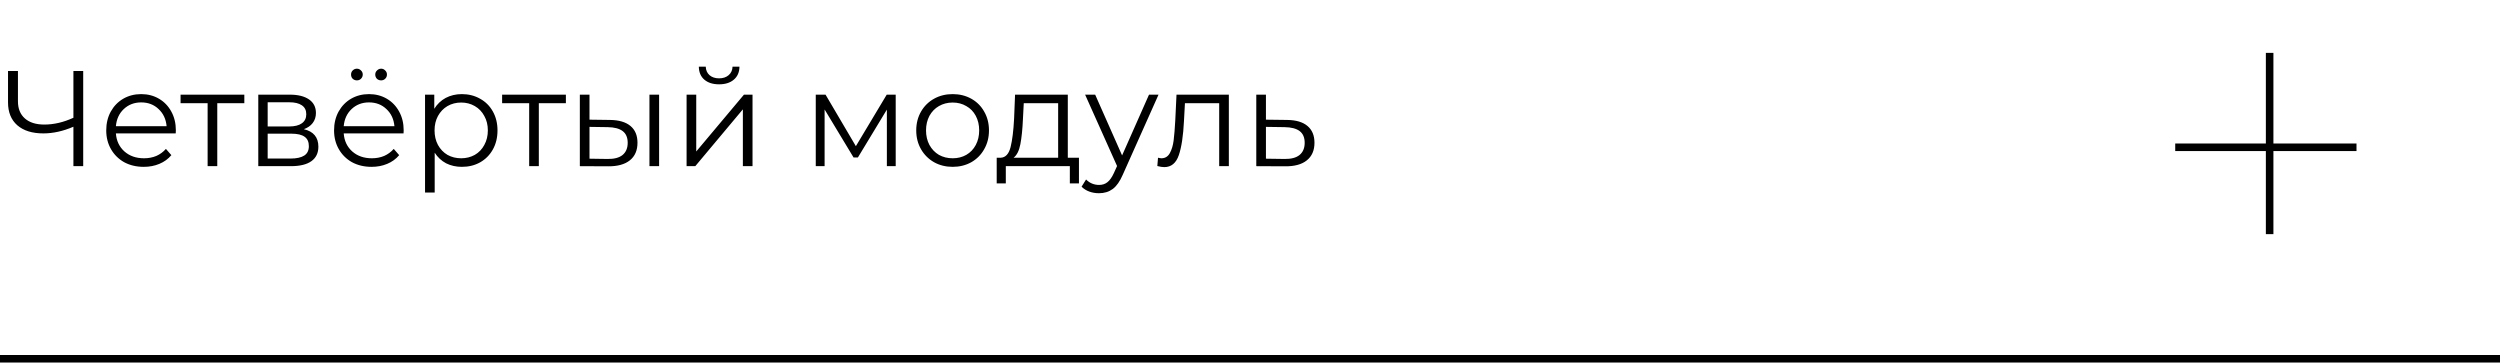
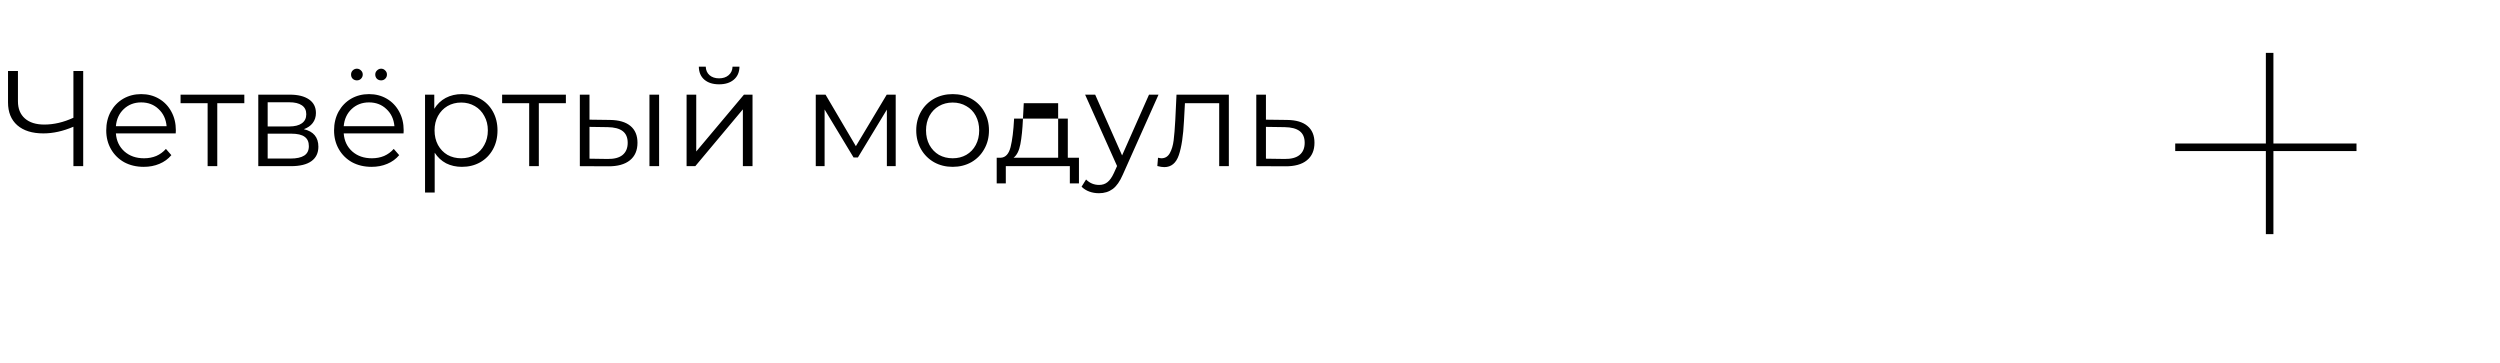
<svg xmlns="http://www.w3.org/2000/svg" width="331" height="48" viewBox="0 0 331 48" fill="none">
-   <path d="M11.016 9.4V22H9.72V16.78C8.352 17.368 7.026 17.662 5.742 17.662C4.266 17.662 3.114 17.302 2.286 16.582C1.47 15.862 1.062 14.854 1.062 13.558V9.4H2.376V13.414C2.376 14.386 2.682 15.142 3.294 15.682C3.906 16.222 4.764 16.492 5.868 16.492C7.128 16.492 8.412 16.192 9.72 15.592V9.4H11.016ZM23.264 17.662H15.344C15.416 18.646 15.794 19.444 16.478 20.056C17.162 20.656 18.026 20.956 19.07 20.956C19.658 20.956 20.198 20.854 20.69 20.65C21.182 20.434 21.608 20.122 21.968 19.714L22.688 20.542C22.268 21.046 21.74 21.43 21.104 21.694C20.48 21.958 19.79 22.09 19.034 22.09C18.062 22.09 17.198 21.886 16.442 21.478C15.698 21.058 15.116 20.482 14.696 19.75C14.276 19.018 14.066 18.19 14.066 17.266C14.066 16.342 14.264 15.514 14.66 14.782C15.068 14.05 15.62 13.48 16.316 13.072C17.024 12.664 17.816 12.46 18.692 12.46C19.568 12.46 20.354 12.664 21.05 13.072C21.746 13.48 22.292 14.05 22.688 14.782C23.084 15.502 23.282 16.33 23.282 17.266L23.264 17.662ZM18.692 13.558C17.78 13.558 17.012 13.852 16.388 14.44C15.776 15.016 15.428 15.772 15.344 16.708H22.058C21.974 15.772 21.62 15.016 20.996 14.44C20.384 13.852 19.616 13.558 18.692 13.558ZM32.349 13.666H28.767V22H27.489V13.666H23.907V12.532H32.349V13.666ZM40.227 17.104C41.511 17.404 42.153 18.178 42.153 19.426C42.153 20.254 41.847 20.89 41.235 21.334C40.623 21.778 39.711 22 38.499 22H34.197V12.532H38.373C39.453 12.532 40.299 12.742 40.911 13.162C41.523 13.582 41.829 14.182 41.829 14.962C41.829 15.478 41.685 15.922 41.397 16.294C41.121 16.654 40.731 16.924 40.227 17.104ZM35.439 16.744H38.283C39.015 16.744 39.573 16.606 39.957 16.33C40.353 16.054 40.551 15.652 40.551 15.124C40.551 14.596 40.353 14.2 39.957 13.936C39.573 13.672 39.015 13.54 38.283 13.54H35.439V16.744ZM38.445 20.992C39.261 20.992 39.873 20.86 40.281 20.596C40.689 20.332 40.893 19.918 40.893 19.354C40.893 18.79 40.707 18.376 40.335 18.112C39.963 17.836 39.375 17.698 38.571 17.698H35.439V20.992H38.445ZM53.428 17.662H45.508C45.58 18.646 45.958 19.444 46.642 20.056C47.326 20.656 48.19 20.956 49.234 20.956C49.822 20.956 50.362 20.854 50.854 20.65C51.346 20.434 51.772 20.122 52.132 19.714L52.852 20.542C52.432 21.046 51.904 21.43 51.268 21.694C50.644 21.958 49.954 22.09 49.198 22.09C48.226 22.09 47.362 21.886 46.606 21.478C45.862 21.058 45.28 20.482 44.86 19.75C44.44 19.018 44.23 18.19 44.23 17.266C44.23 16.342 44.428 15.514 44.824 14.782C45.232 14.05 45.784 13.48 46.48 13.072C47.188 12.664 47.98 12.46 48.856 12.46C49.732 12.46 50.518 12.664 51.214 13.072C51.91 13.48 52.456 14.05 52.852 14.782C53.248 15.502 53.446 16.33 53.446 17.266L53.428 17.662ZM48.856 13.558C47.944 13.558 47.176 13.852 46.552 14.44C45.94 15.016 45.592 15.772 45.508 16.708H52.222C52.138 15.772 51.784 15.016 51.16 14.44C50.548 13.852 49.78 13.558 48.856 13.558ZM47.254 10.642C47.038 10.642 46.852 10.57 46.696 10.426C46.552 10.282 46.48 10.096 46.48 9.868C46.48 9.652 46.552 9.472 46.696 9.328C46.852 9.172 47.038 9.094 47.254 9.094C47.458 9.094 47.638 9.172 47.794 9.328C47.95 9.472 48.028 9.652 48.028 9.868C48.028 10.084 47.95 10.27 47.794 10.426C47.65 10.57 47.47 10.642 47.254 10.642ZM50.458 10.642C50.242 10.642 50.056 10.57 49.9 10.426C49.756 10.27 49.684 10.084 49.684 9.868C49.684 9.652 49.762 9.472 49.918 9.328C50.074 9.172 50.254 9.094 50.458 9.094C50.674 9.094 50.854 9.172 50.998 9.328C51.154 9.472 51.232 9.652 51.232 9.868C51.232 10.096 51.154 10.282 50.998 10.426C50.854 10.57 50.674 10.642 50.458 10.642ZM61.153 12.46C62.041 12.46 62.845 12.664 63.565 13.072C64.285 13.468 64.849 14.032 65.257 14.764C65.665 15.496 65.869 16.33 65.869 17.266C65.869 18.214 65.665 19.054 65.257 19.786C64.849 20.518 64.285 21.088 63.565 21.496C62.857 21.892 62.053 22.09 61.153 22.09C60.385 22.09 59.689 21.934 59.065 21.622C58.453 21.298 57.949 20.83 57.553 20.218V25.492H56.275V12.532H57.499V14.404C57.883 13.78 58.387 13.3 59.011 12.964C59.647 12.628 60.361 12.46 61.153 12.46ZM61.063 20.956C61.723 20.956 62.323 20.806 62.863 20.506C63.403 20.194 63.823 19.756 64.123 19.192C64.435 18.628 64.591 17.986 64.591 17.266C64.591 16.546 64.435 15.91 64.123 15.358C63.823 14.794 63.403 14.356 62.863 14.044C62.323 13.732 61.723 13.576 61.063 13.576C60.391 13.576 59.785 13.732 59.245 14.044C58.717 14.356 58.297 14.794 57.985 15.358C57.685 15.91 57.535 16.546 57.535 17.266C57.535 17.986 57.685 18.628 57.985 19.192C58.297 19.756 58.717 20.194 59.245 20.506C59.785 20.806 60.391 20.956 61.063 20.956ZM74.923 13.666H71.341V22H70.063V13.666H66.481V12.532H74.923V13.666ZM80.749 15.88C81.937 15.892 82.843 16.156 83.467 16.672C84.091 17.188 84.403 17.932 84.403 18.904C84.403 19.912 84.067 20.686 83.395 21.226C82.723 21.766 81.763 22.03 80.515 22.018L76.771 22V12.532H78.049V15.844L80.749 15.88ZM85.987 12.532H87.265V22H85.987V12.532ZM80.443 21.046C81.319 21.058 81.979 20.884 82.423 20.524C82.879 20.152 83.107 19.612 83.107 18.904C83.107 18.208 82.885 17.692 82.441 17.356C81.997 17.02 81.331 16.846 80.443 16.834L78.049 16.798V21.01L80.443 21.046ZM90.904 12.532H92.182V20.056L98.5 12.532H99.634V22H98.356V14.476L92.056 22H90.904V12.532ZM95.206 11.164C94.39 11.164 93.742 10.96 93.262 10.552C92.782 10.144 92.536 9.568 92.524 8.824H93.442C93.454 9.292 93.622 9.67 93.946 9.958C94.27 10.234 94.69 10.372 95.206 10.372C95.722 10.372 96.142 10.234 96.466 9.958C96.802 9.67 96.976 9.292 96.988 8.824H97.906C97.894 9.568 97.642 10.144 97.15 10.552C96.67 10.96 96.022 11.164 95.206 11.164ZM118.591 12.532V22H117.421V14.512L113.587 20.848H113.011L109.177 14.494V22H108.007V12.532H109.303L113.317 19.354L117.403 12.532H118.591ZM126.134 22.09C125.222 22.09 124.4 21.886 123.668 21.478C122.936 21.058 122.36 20.482 121.94 19.75C121.52 19.018 121.31 18.19 121.31 17.266C121.31 16.342 121.52 15.514 121.94 14.782C122.36 14.05 122.936 13.48 123.668 13.072C124.4 12.664 125.222 12.46 126.134 12.46C127.046 12.46 127.868 12.664 128.6 13.072C129.332 13.48 129.902 14.05 130.31 14.782C130.73 15.514 130.94 16.342 130.94 17.266C130.94 18.19 130.73 19.018 130.31 19.75C129.902 20.482 129.332 21.058 128.6 21.478C127.868 21.886 127.046 22.09 126.134 22.09ZM126.134 20.956C126.806 20.956 127.406 20.806 127.934 20.506C128.474 20.194 128.894 19.756 129.194 19.192C129.494 18.628 129.644 17.986 129.644 17.266C129.644 16.546 129.494 15.904 129.194 15.34C128.894 14.776 128.474 14.344 127.934 14.044C127.406 13.732 126.806 13.576 126.134 13.576C125.462 13.576 124.856 13.732 124.316 14.044C123.788 14.344 123.368 14.776 123.056 15.34C122.756 15.904 122.606 16.546 122.606 17.266C122.606 17.986 122.756 18.628 123.056 19.192C123.368 19.756 123.788 20.194 124.316 20.506C124.856 20.806 125.462 20.956 126.134 20.956ZM142.853 20.884V24.286H141.647V22H133.169V24.286H131.963V20.884H132.503C133.139 20.848 133.571 20.38 133.799 19.48C134.027 18.58 134.183 17.32 134.267 15.7L134.393 12.532H141.377V20.884H142.853ZM135.437 15.772C135.377 17.116 135.263 18.226 135.095 19.102C134.927 19.966 134.627 20.56 134.195 20.884H140.099V13.666H135.545L135.437 15.772ZM153.389 12.532L148.655 23.134C148.271 24.022 147.827 24.652 147.323 25.024C146.819 25.396 146.213 25.582 145.505 25.582C145.049 25.582 144.623 25.51 144.227 25.366C143.831 25.222 143.489 25.006 143.201 24.718L143.795 23.764C144.275 24.244 144.851 24.484 145.523 24.484C145.955 24.484 146.321 24.364 146.621 24.124C146.933 23.884 147.221 23.476 147.485 22.9L147.899 21.982L143.669 12.532H145.001L148.565 20.578L152.129 12.532H153.389ZM162.699 12.532V22H161.421V13.666H156.885L156.759 16.006C156.663 17.974 156.435 19.486 156.075 20.542C155.715 21.598 155.073 22.126 154.149 22.126C153.897 22.126 153.591 22.078 153.231 21.982L153.321 20.884C153.537 20.932 153.687 20.956 153.771 20.956C154.263 20.956 154.635 20.728 154.887 20.272C155.139 19.816 155.307 19.252 155.391 18.58C155.475 17.908 155.547 17.02 155.607 15.916L155.769 12.532H162.699ZM170.4 15.88C171.588 15.892 172.488 16.156 173.1 16.672C173.724 17.188 174.036 17.932 174.036 18.904C174.036 19.912 173.7 20.686 173.028 21.226C172.368 21.766 171.408 22.03 170.148 22.018L166.332 22V12.532H167.61V15.844L170.4 15.88ZM170.076 21.046C170.952 21.058 171.612 20.884 172.056 20.524C172.512 20.152 172.74 19.612 172.74 18.904C172.74 18.208 172.518 17.692 172.074 17.356C171.63 17.02 170.964 16.846 170.076 16.834L167.61 16.798V21.01L170.076 21.046Z" fill="black" />
-   <path d="M0 47.5H331" stroke="black" />
+   <path d="M11.016 9.4V22H9.72V16.78C8.352 17.368 7.026 17.662 5.742 17.662C4.266 17.662 3.114 17.302 2.286 16.582C1.47 15.862 1.062 14.854 1.062 13.558V9.4H2.376V13.414C2.376 14.386 2.682 15.142 3.294 15.682C3.906 16.222 4.764 16.492 5.868 16.492C7.128 16.492 8.412 16.192 9.72 15.592V9.4H11.016ZM23.264 17.662H15.344C15.416 18.646 15.794 19.444 16.478 20.056C17.162 20.656 18.026 20.956 19.07 20.956C19.658 20.956 20.198 20.854 20.69 20.65C21.182 20.434 21.608 20.122 21.968 19.714L22.688 20.542C22.268 21.046 21.74 21.43 21.104 21.694C20.48 21.958 19.79 22.09 19.034 22.09C18.062 22.09 17.198 21.886 16.442 21.478C15.698 21.058 15.116 20.482 14.696 19.75C14.276 19.018 14.066 18.19 14.066 17.266C14.066 16.342 14.264 15.514 14.66 14.782C15.068 14.05 15.62 13.48 16.316 13.072C17.024 12.664 17.816 12.46 18.692 12.46C19.568 12.46 20.354 12.664 21.05 13.072C21.746 13.48 22.292 14.05 22.688 14.782C23.084 15.502 23.282 16.33 23.282 17.266L23.264 17.662ZM18.692 13.558C17.78 13.558 17.012 13.852 16.388 14.44C15.776 15.016 15.428 15.772 15.344 16.708H22.058C21.974 15.772 21.62 15.016 20.996 14.44C20.384 13.852 19.616 13.558 18.692 13.558ZM32.349 13.666H28.767V22H27.489V13.666H23.907V12.532H32.349V13.666ZM40.227 17.104C41.511 17.404 42.153 18.178 42.153 19.426C42.153 20.254 41.847 20.89 41.235 21.334C40.623 21.778 39.711 22 38.499 22H34.197V12.532H38.373C39.453 12.532 40.299 12.742 40.911 13.162C41.523 13.582 41.829 14.182 41.829 14.962C41.829 15.478 41.685 15.922 41.397 16.294C41.121 16.654 40.731 16.924 40.227 17.104ZM35.439 16.744H38.283C39.015 16.744 39.573 16.606 39.957 16.33C40.353 16.054 40.551 15.652 40.551 15.124C40.551 14.596 40.353 14.2 39.957 13.936C39.573 13.672 39.015 13.54 38.283 13.54H35.439V16.744ZM38.445 20.992C39.261 20.992 39.873 20.86 40.281 20.596C40.689 20.332 40.893 19.918 40.893 19.354C40.893 18.79 40.707 18.376 40.335 18.112C39.963 17.836 39.375 17.698 38.571 17.698H35.439V20.992H38.445ZM53.428 17.662H45.508C45.58 18.646 45.958 19.444 46.642 20.056C47.326 20.656 48.19 20.956 49.234 20.956C49.822 20.956 50.362 20.854 50.854 20.65C51.346 20.434 51.772 20.122 52.132 19.714L52.852 20.542C52.432 21.046 51.904 21.43 51.268 21.694C50.644 21.958 49.954 22.09 49.198 22.09C48.226 22.09 47.362 21.886 46.606 21.478C45.862 21.058 45.28 20.482 44.86 19.75C44.44 19.018 44.23 18.19 44.23 17.266C44.23 16.342 44.428 15.514 44.824 14.782C45.232 14.05 45.784 13.48 46.48 13.072C47.188 12.664 47.98 12.46 48.856 12.46C49.732 12.46 50.518 12.664 51.214 13.072C51.91 13.48 52.456 14.05 52.852 14.782C53.248 15.502 53.446 16.33 53.446 17.266L53.428 17.662ZM48.856 13.558C47.944 13.558 47.176 13.852 46.552 14.44C45.94 15.016 45.592 15.772 45.508 16.708H52.222C52.138 15.772 51.784 15.016 51.16 14.44C50.548 13.852 49.78 13.558 48.856 13.558ZM47.254 10.642C47.038 10.642 46.852 10.57 46.696 10.426C46.552 10.282 46.48 10.096 46.48 9.868C46.48 9.652 46.552 9.472 46.696 9.328C46.852 9.172 47.038 9.094 47.254 9.094C47.458 9.094 47.638 9.172 47.794 9.328C47.95 9.472 48.028 9.652 48.028 9.868C48.028 10.084 47.95 10.27 47.794 10.426C47.65 10.57 47.47 10.642 47.254 10.642ZM50.458 10.642C50.242 10.642 50.056 10.57 49.9 10.426C49.756 10.27 49.684 10.084 49.684 9.868C49.684 9.652 49.762 9.472 49.918 9.328C50.074 9.172 50.254 9.094 50.458 9.094C50.674 9.094 50.854 9.172 50.998 9.328C51.154 9.472 51.232 9.652 51.232 9.868C51.232 10.096 51.154 10.282 50.998 10.426C50.854 10.57 50.674 10.642 50.458 10.642ZM61.153 12.46C62.041 12.46 62.845 12.664 63.565 13.072C64.285 13.468 64.849 14.032 65.257 14.764C65.665 15.496 65.869 16.33 65.869 17.266C65.869 18.214 65.665 19.054 65.257 19.786C64.849 20.518 64.285 21.088 63.565 21.496C62.857 21.892 62.053 22.09 61.153 22.09C60.385 22.09 59.689 21.934 59.065 21.622C58.453 21.298 57.949 20.83 57.553 20.218V25.492H56.275V12.532H57.499V14.404C57.883 13.78 58.387 13.3 59.011 12.964C59.647 12.628 60.361 12.46 61.153 12.46ZM61.063 20.956C61.723 20.956 62.323 20.806 62.863 20.506C63.403 20.194 63.823 19.756 64.123 19.192C64.435 18.628 64.591 17.986 64.591 17.266C64.591 16.546 64.435 15.91 64.123 15.358C63.823 14.794 63.403 14.356 62.863 14.044C62.323 13.732 61.723 13.576 61.063 13.576C60.391 13.576 59.785 13.732 59.245 14.044C58.717 14.356 58.297 14.794 57.985 15.358C57.685 15.91 57.535 16.546 57.535 17.266C57.535 17.986 57.685 18.628 57.985 19.192C58.297 19.756 58.717 20.194 59.245 20.506C59.785 20.806 60.391 20.956 61.063 20.956ZM74.923 13.666H71.341V22H70.063V13.666H66.481V12.532H74.923V13.666ZM80.749 15.88C81.937 15.892 82.843 16.156 83.467 16.672C84.091 17.188 84.403 17.932 84.403 18.904C84.403 19.912 84.067 20.686 83.395 21.226C82.723 21.766 81.763 22.03 80.515 22.018L76.771 22V12.532H78.049V15.844L80.749 15.88ZM85.987 12.532H87.265V22H85.987V12.532ZM80.443 21.046C81.319 21.058 81.979 20.884 82.423 20.524C82.879 20.152 83.107 19.612 83.107 18.904C83.107 18.208 82.885 17.692 82.441 17.356C81.997 17.02 81.331 16.846 80.443 16.834L78.049 16.798V21.01L80.443 21.046ZM90.904 12.532H92.182V20.056L98.5 12.532H99.634V22H98.356V14.476L92.056 22H90.904V12.532ZM95.206 11.164C94.39 11.164 93.742 10.96 93.262 10.552C92.782 10.144 92.536 9.568 92.524 8.824H93.442C93.454 9.292 93.622 9.67 93.946 9.958C94.27 10.234 94.69 10.372 95.206 10.372C95.722 10.372 96.142 10.234 96.466 9.958C96.802 9.67 96.976 9.292 96.988 8.824H97.906C97.894 9.568 97.642 10.144 97.15 10.552C96.67 10.96 96.022 11.164 95.206 11.164ZM118.591 12.532V22H117.421V14.512L113.587 20.848H113.011L109.177 14.494V22H108.007V12.532H109.303L113.317 19.354L117.403 12.532H118.591ZM126.134 22.09C125.222 22.09 124.4 21.886 123.668 21.478C122.936 21.058 122.36 20.482 121.94 19.75C121.52 19.018 121.31 18.19 121.31 17.266C121.31 16.342 121.52 15.514 121.94 14.782C122.36 14.05 122.936 13.48 123.668 13.072C124.4 12.664 125.222 12.46 126.134 12.46C127.046 12.46 127.868 12.664 128.6 13.072C129.332 13.48 129.902 14.05 130.31 14.782C130.73 15.514 130.94 16.342 130.94 17.266C130.94 18.19 130.73 19.018 130.31 19.75C129.902 20.482 129.332 21.058 128.6 21.478C127.868 21.886 127.046 22.09 126.134 22.09ZM126.134 20.956C126.806 20.956 127.406 20.806 127.934 20.506C128.474 20.194 128.894 19.756 129.194 19.192C129.494 18.628 129.644 17.986 129.644 17.266C129.644 16.546 129.494 15.904 129.194 15.34C128.894 14.776 128.474 14.344 127.934 14.044C127.406 13.732 126.806 13.576 126.134 13.576C125.462 13.576 124.856 13.732 124.316 14.044C123.788 14.344 123.368 14.776 123.056 15.34C122.756 15.904 122.606 16.546 122.606 17.266C122.606 17.986 122.756 18.628 123.056 19.192C123.368 19.756 123.788 20.194 124.316 20.506C124.856 20.806 125.462 20.956 126.134 20.956ZM142.853 20.884V24.286H141.647V22H133.169V24.286H131.963V20.884H132.503C133.139 20.848 133.571 20.38 133.799 19.48C134.027 18.58 134.183 17.32 134.267 15.7H141.377V20.884H142.853ZM135.437 15.772C135.377 17.116 135.263 18.226 135.095 19.102C134.927 19.966 134.627 20.56 134.195 20.884H140.099V13.666H135.545L135.437 15.772ZM153.389 12.532L148.655 23.134C148.271 24.022 147.827 24.652 147.323 25.024C146.819 25.396 146.213 25.582 145.505 25.582C145.049 25.582 144.623 25.51 144.227 25.366C143.831 25.222 143.489 25.006 143.201 24.718L143.795 23.764C144.275 24.244 144.851 24.484 145.523 24.484C145.955 24.484 146.321 24.364 146.621 24.124C146.933 23.884 147.221 23.476 147.485 22.9L147.899 21.982L143.669 12.532H145.001L148.565 20.578L152.129 12.532H153.389ZM162.699 12.532V22H161.421V13.666H156.885L156.759 16.006C156.663 17.974 156.435 19.486 156.075 20.542C155.715 21.598 155.073 22.126 154.149 22.126C153.897 22.126 153.591 22.078 153.231 21.982L153.321 20.884C153.537 20.932 153.687 20.956 153.771 20.956C154.263 20.956 154.635 20.728 154.887 20.272C155.139 19.816 155.307 19.252 155.391 18.58C155.475 17.908 155.547 17.02 155.607 15.916L155.769 12.532H162.699ZM170.4 15.88C171.588 15.892 172.488 16.156 173.1 16.672C173.724 17.188 174.036 17.932 174.036 18.904C174.036 19.912 173.7 20.686 173.028 21.226C172.368 21.766 171.408 22.03 170.148 22.018L166.332 22V12.532H167.61V15.844L170.4 15.88ZM170.076 21.046C170.952 21.058 171.612 20.884 172.056 20.524C172.512 20.152 172.74 19.612 172.74 18.904C172.74 18.208 172.518 17.692 172.074 17.356C171.63 17.02 170.964 16.846 170.076 16.834L167.61 16.798V21.01L170.076 21.046Z" fill="black" />
  <line x1="300.5" y1="7" x2="300.5" y2="31" stroke="black" />
  <line x1="312" y1="19.5" x2="288" y2="19.5" stroke="black" />
</svg>